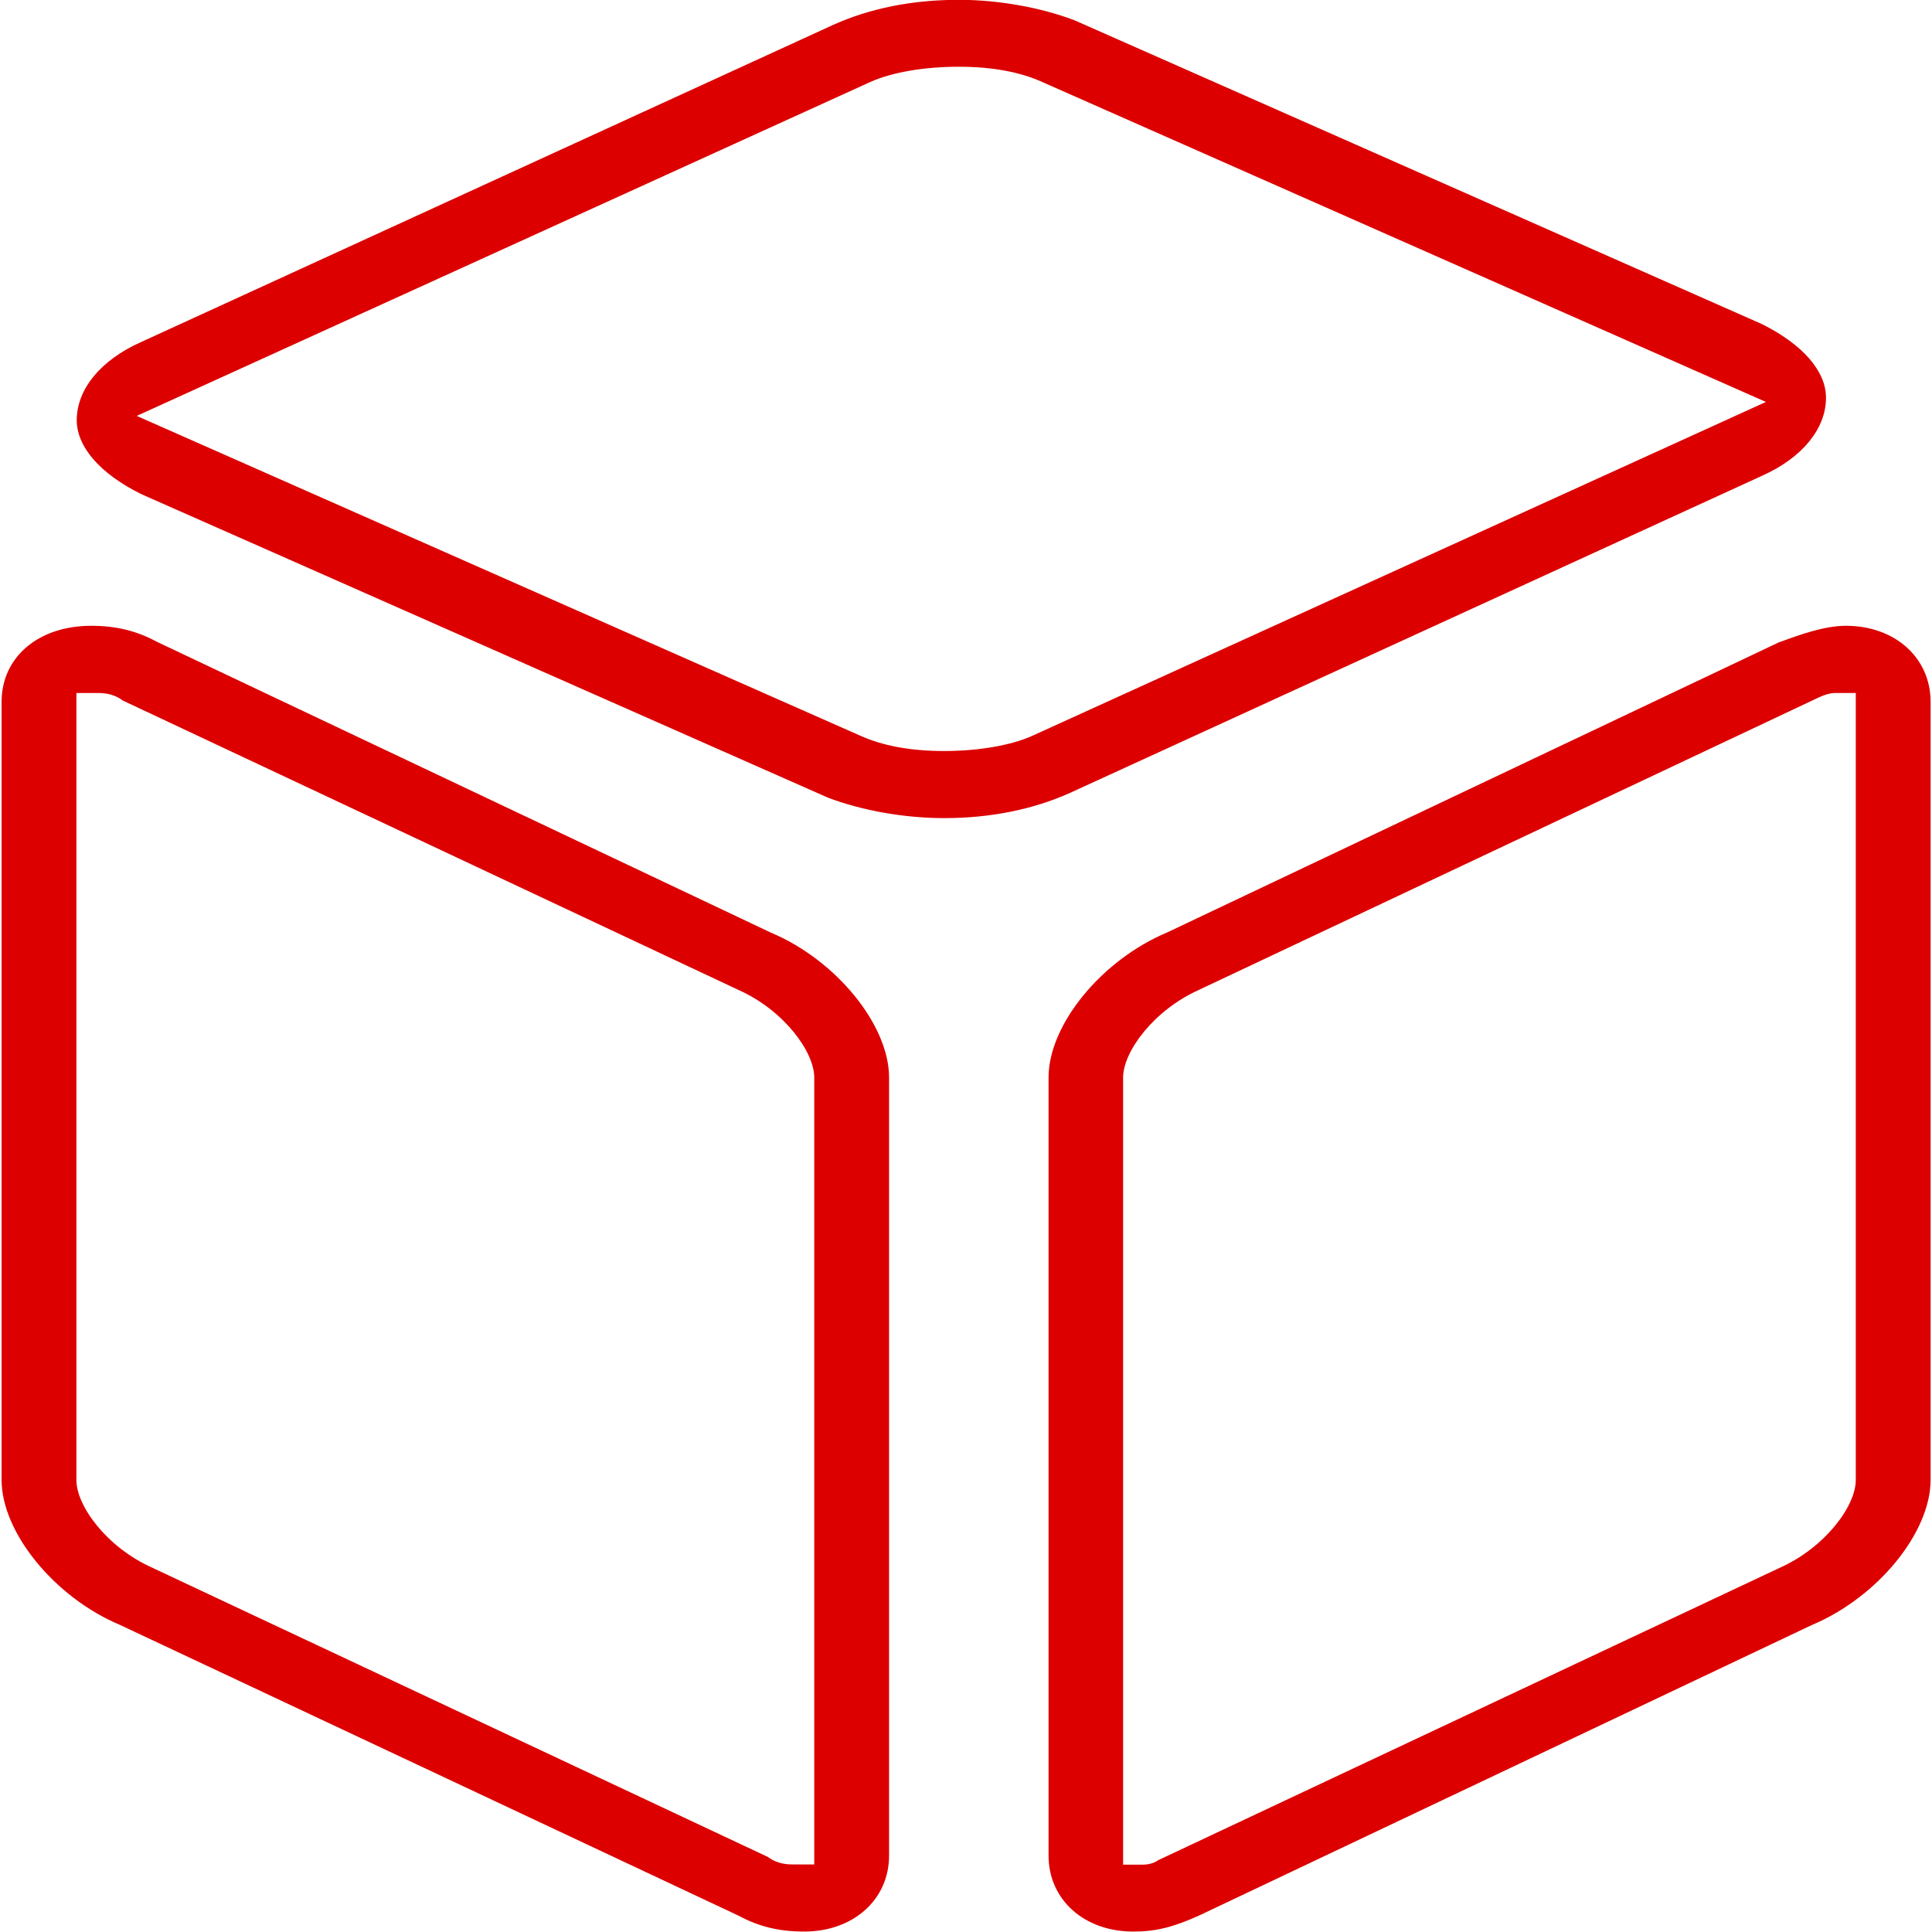
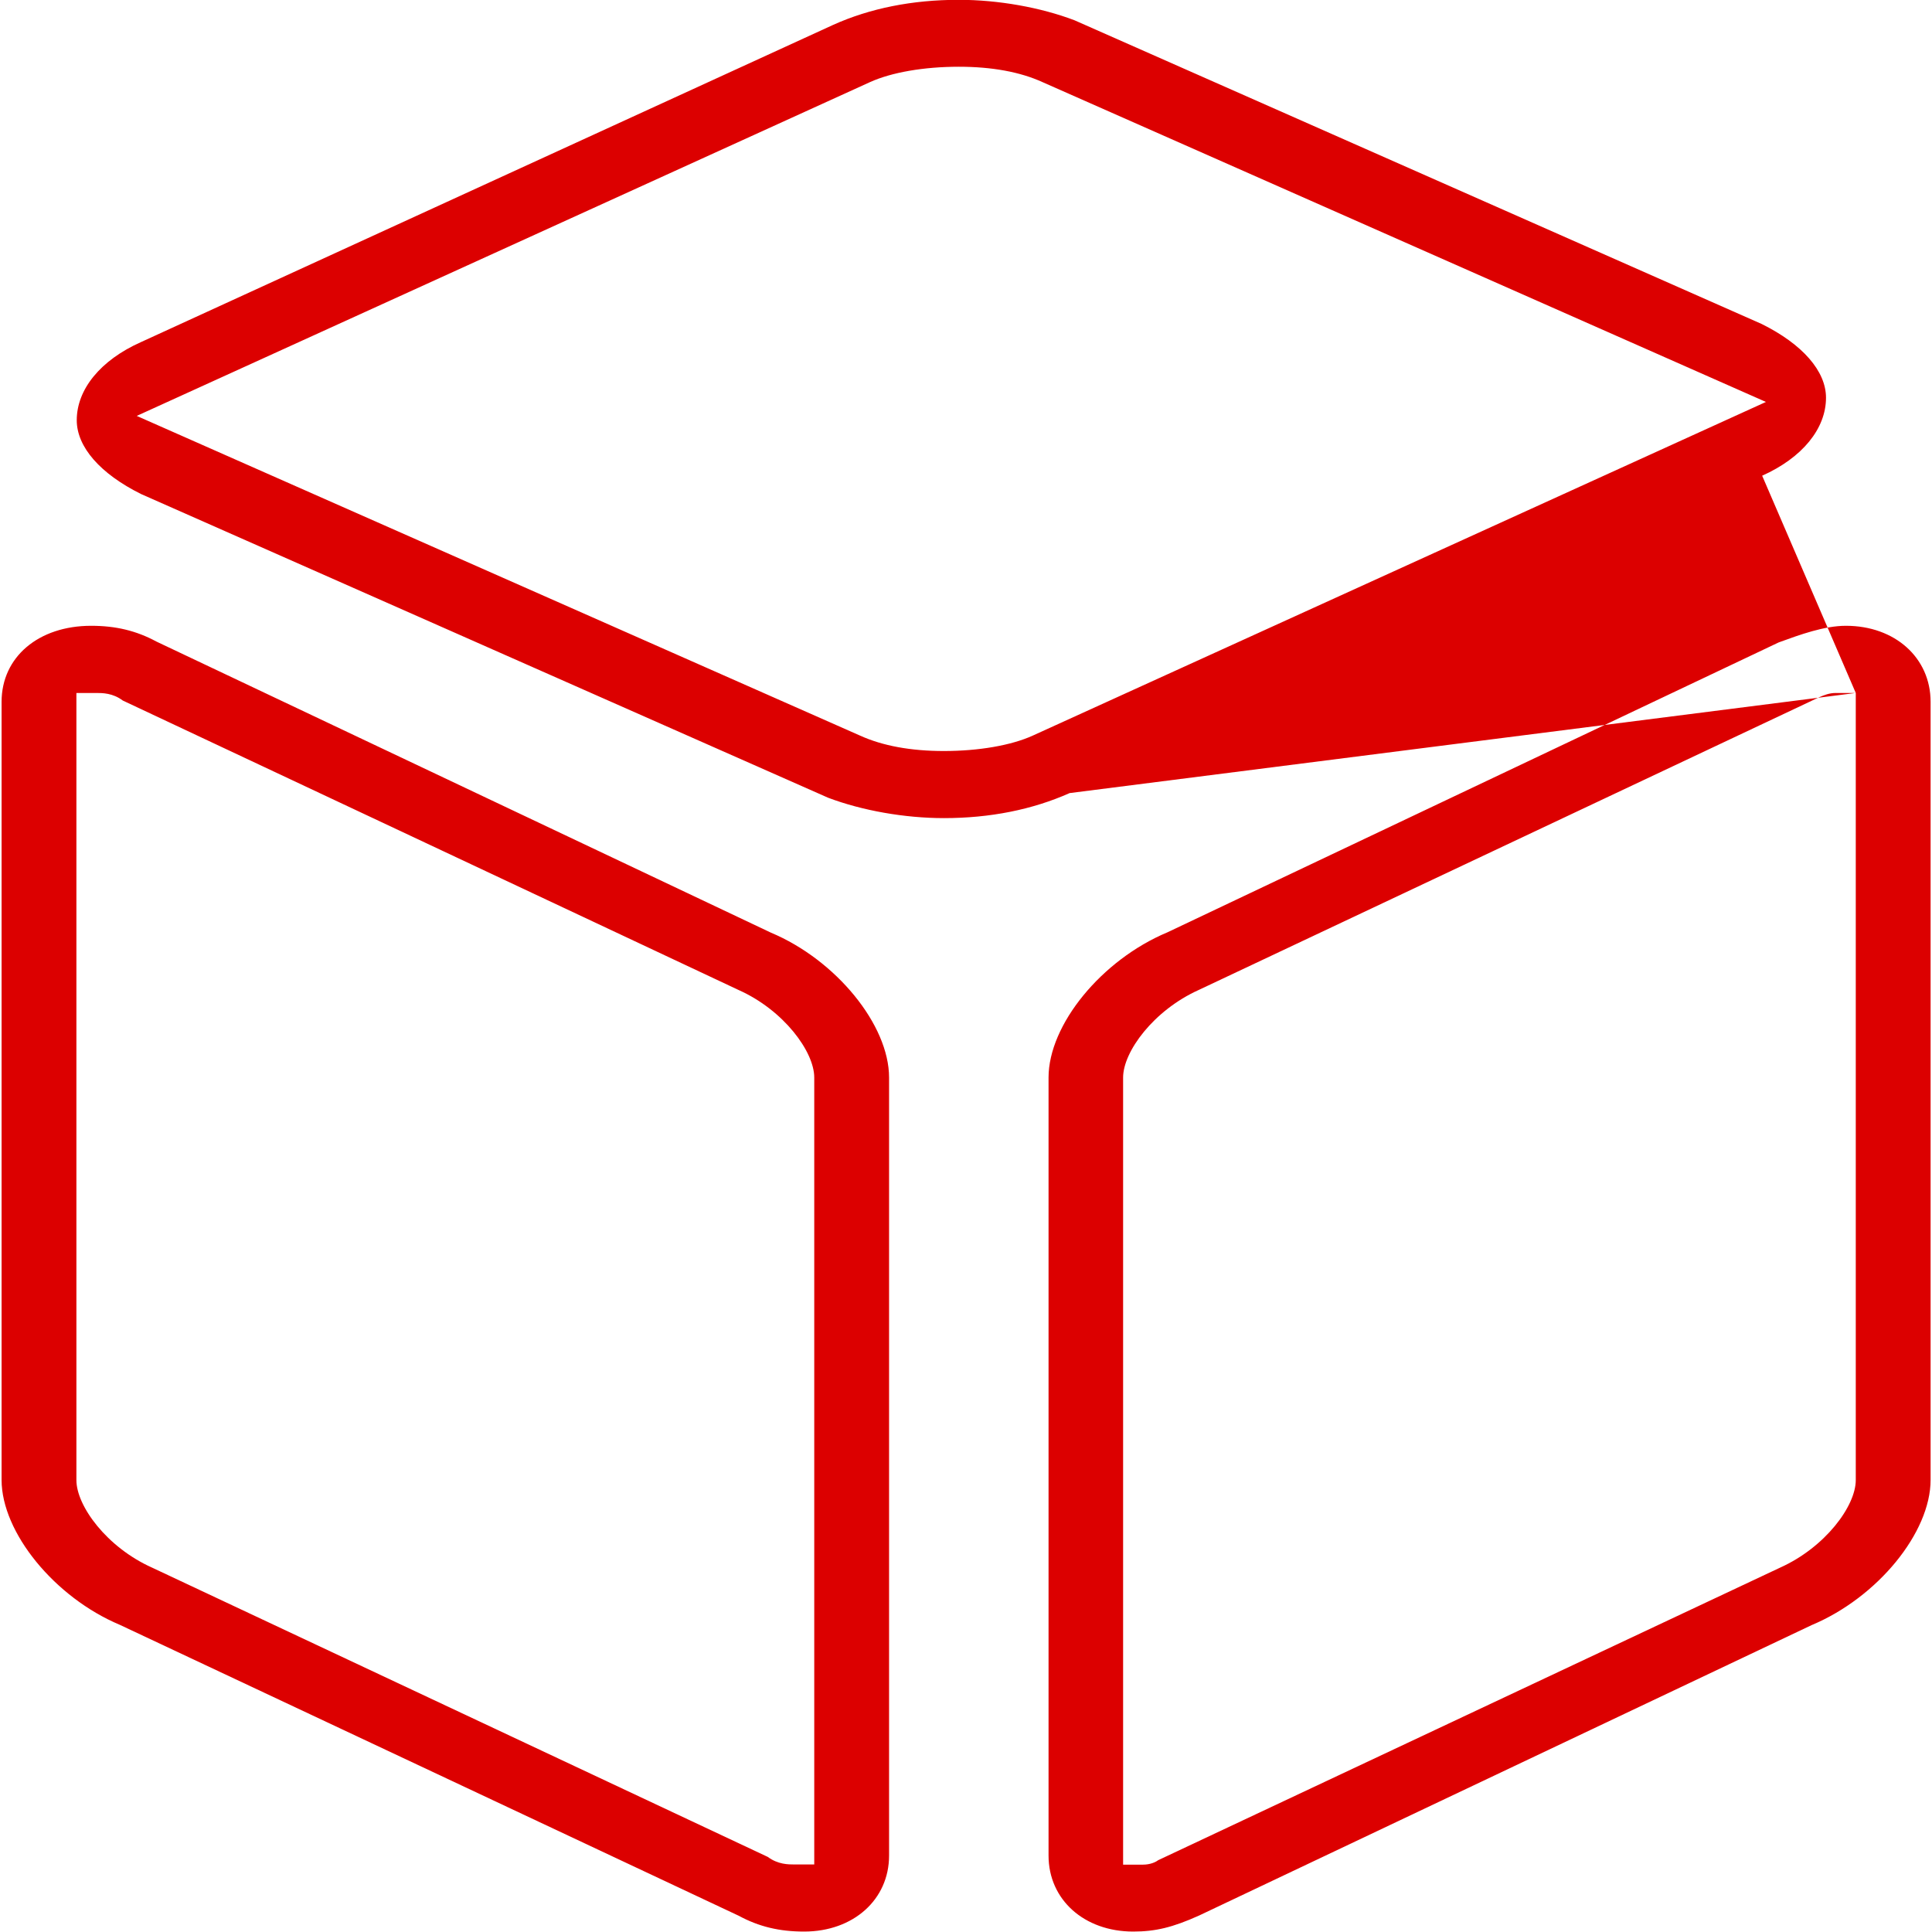
<svg xmlns="http://www.w3.org/2000/svg" width="22px" height="22px">
-   <path fill-rule="evenodd" fill="rgb(220, 0, 0)" d="M20.628,18.506 L13.653,21.813 C13.353,21.948 13.157,21.995 12.904,21.995 C12.345,21.995 11.940,21.631 11.940,21.130 L11.940,12.270 C11.940,11.670 12.543,10.930 13.295,10.616 L20.255,7.315 C20.497,7.227 20.773,7.126 21.020,7.126 C21.578,7.126 21.984,7.490 21.984,7.992 L21.984,16.852 C21.984,17.451 21.381,18.191 20.628,18.506 ZM21.132,7.891 L20.905,7.891 C20.829,7.891 20.769,7.916 20.710,7.942 L13.652,11.272 C13.136,11.504 12.789,11.976 12.789,12.270 L12.789,21.233 L13.016,21.233 C13.096,21.233 13.159,21.205 13.187,21.183 L20.268,17.852 C20.785,17.620 21.132,17.149 21.132,16.854 L21.132,7.891 ZM20.066,5.417 L12.180,9.031 C11.755,9.220 11.274,9.316 10.748,9.316 C10.301,9.316 9.816,9.230 9.430,9.084 L1.607,5.626 C1.141,5.395 0.874,5.089 0.874,4.785 C0.874,4.433 1.145,4.102 1.600,3.898 L9.488,0.283 C9.908,0.094 10.390,-0.002 10.918,-0.002 C11.366,-0.002 11.850,0.084 12.236,0.231 L20.060,3.689 C20.526,3.920 20.793,4.226 20.793,4.529 C20.793,4.882 20.522,5.213 20.066,5.417 ZM11.871,0.935 C11.616,0.819 11.295,0.760 10.918,0.760 C10.521,0.760 10.152,0.824 9.907,0.935 L1.557,4.736 L9.795,8.377 C10.051,8.493 10.372,8.552 10.748,8.552 C11.145,8.552 11.514,8.488 11.759,8.377 L20.109,4.577 L11.871,0.935 ZM1.782,7.306 L8.778,10.620 C9.520,10.931 10.124,11.671 10.124,12.270 L10.124,21.130 C10.124,21.631 9.717,21.995 9.157,21.995 C8.876,21.995 8.643,21.940 8.412,21.815 L1.364,18.502 C0.622,18.190 0.018,17.450 0.018,16.852 L0.018,7.992 C0.018,7.482 0.438,7.126 1.038,7.126 C1.319,7.126 1.552,7.182 1.782,7.306 ZM0.870,16.854 C0.870,17.149 1.217,17.620 1.730,17.850 L8.743,21.145 C8.858,21.231 8.978,21.231 9.045,21.231 L9.272,21.231 L9.272,12.270 C9.272,11.975 8.924,11.503 8.412,11.274 L1.398,7.977 C1.284,7.891 1.164,7.891 1.097,7.891 L0.870,7.891 L0.870,16.854 Z" />
+   <path fill-rule="evenodd" fill="rgb(220, 0, 0)" d="M20.628,18.506 L13.653,21.813 C13.353,21.948 13.157,21.995 12.904,21.995 C12.345,21.995 11.940,21.631 11.940,21.130 L11.940,12.270 C11.940,11.670 12.543,10.930 13.295,10.616 L20.255,7.315 C20.497,7.227 20.773,7.126 21.020,7.126 C21.578,7.126 21.984,7.490 21.984,7.992 L21.984,16.852 C21.984,17.451 21.381,18.191 20.628,18.506 ZM21.132,7.891 L20.905,7.891 C20.829,7.891 20.769,7.916 20.710,7.942 L13.652,11.272 C13.136,11.504 12.789,11.976 12.789,12.270 L12.789,21.233 L13.016,21.233 C13.096,21.233 13.159,21.205 13.187,21.183 L20.268,17.852 C20.785,17.620 21.132,17.149 21.132,16.854 L21.132,7.891 ZL12.180,9.031 C11.755,9.220 11.274,9.316 10.748,9.316 C10.301,9.316 9.816,9.230 9.430,9.084 L1.607,5.626 C1.141,5.395 0.874,5.089 0.874,4.785 C0.874,4.433 1.145,4.102 1.600,3.898 L9.488,0.283 C9.908,0.094 10.390,-0.002 10.918,-0.002 C11.366,-0.002 11.850,0.084 12.236,0.231 L20.060,3.689 C20.526,3.920 20.793,4.226 20.793,4.529 C20.793,4.882 20.522,5.213 20.066,5.417 ZM11.871,0.935 C11.616,0.819 11.295,0.760 10.918,0.760 C10.521,0.760 10.152,0.824 9.907,0.935 L1.557,4.736 L9.795,8.377 C10.051,8.493 10.372,8.552 10.748,8.552 C11.145,8.552 11.514,8.488 11.759,8.377 L20.109,4.577 L11.871,0.935 ZM1.782,7.306 L8.778,10.620 C9.520,10.931 10.124,11.671 10.124,12.270 L10.124,21.130 C10.124,21.631 9.717,21.995 9.157,21.995 C8.876,21.995 8.643,21.940 8.412,21.815 L1.364,18.502 C0.622,18.190 0.018,17.450 0.018,16.852 L0.018,7.992 C0.018,7.482 0.438,7.126 1.038,7.126 C1.319,7.126 1.552,7.182 1.782,7.306 ZM0.870,16.854 C0.870,17.149 1.217,17.620 1.730,17.850 L8.743,21.145 C8.858,21.231 8.978,21.231 9.045,21.231 L9.272,21.231 L9.272,12.270 C9.272,11.975 8.924,11.503 8.412,11.274 L1.398,7.977 C1.284,7.891 1.164,7.891 1.097,7.891 L0.870,7.891 L0.870,16.854 Z" />
</svg>